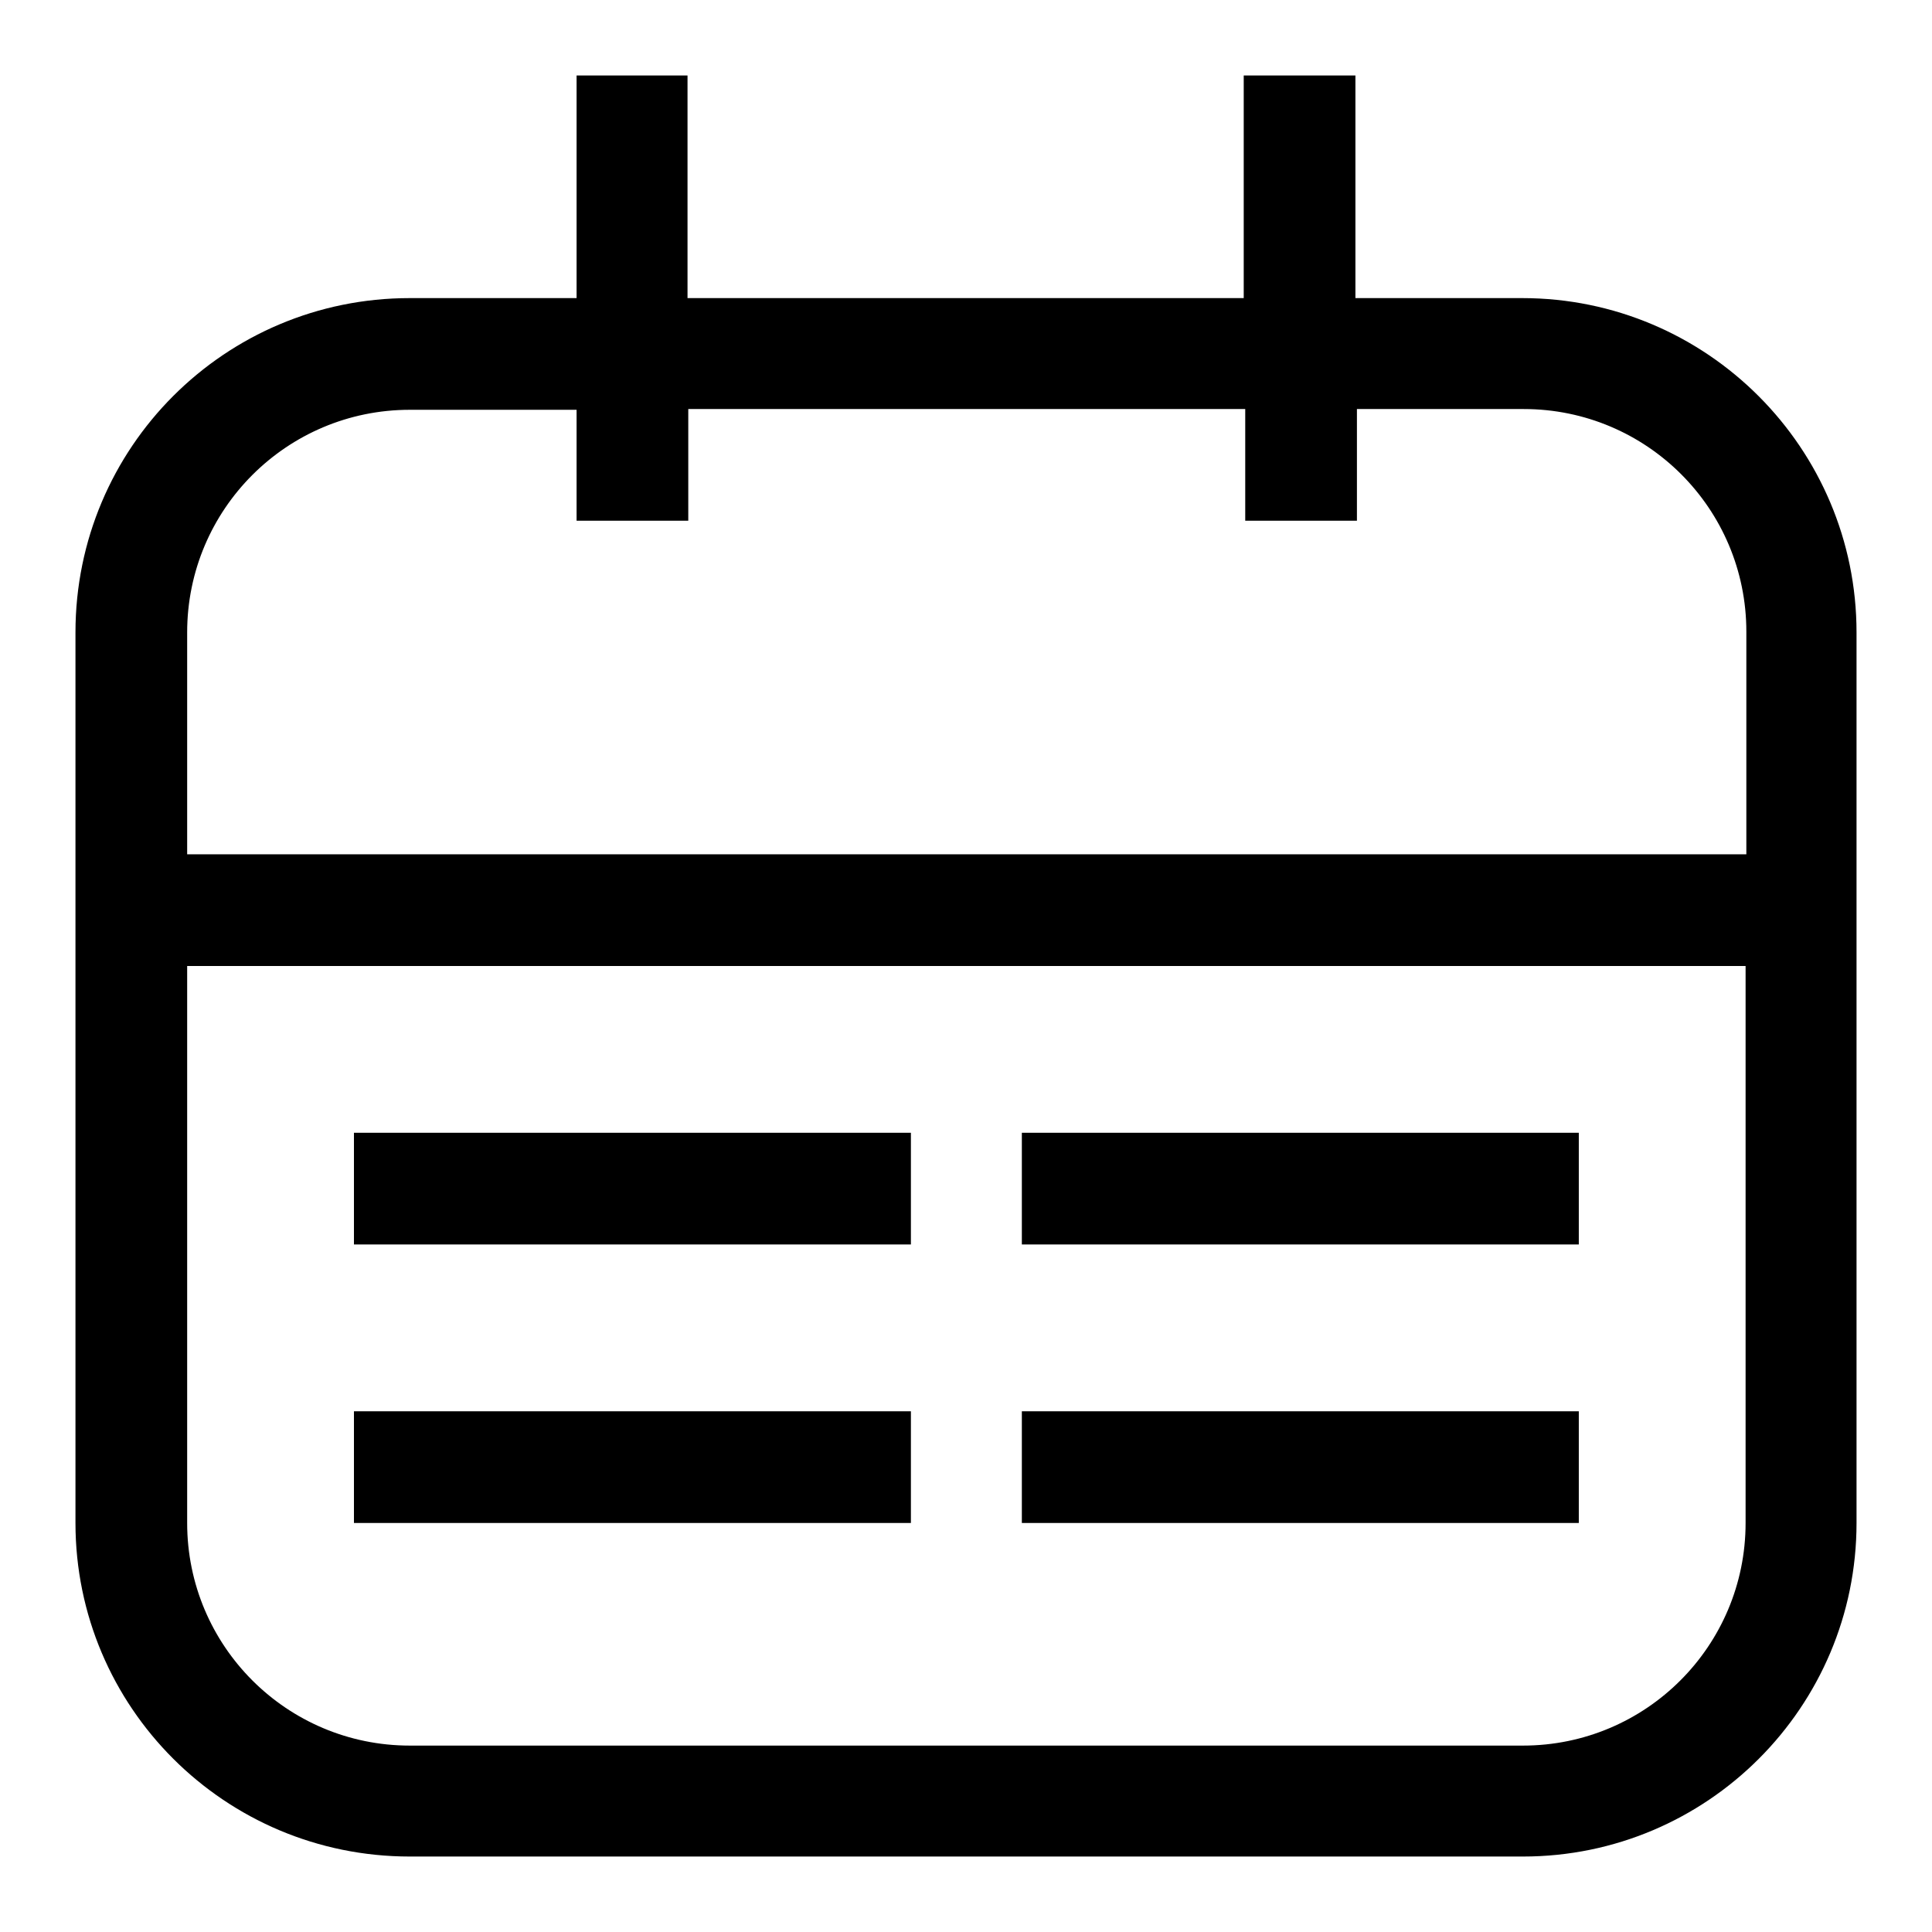
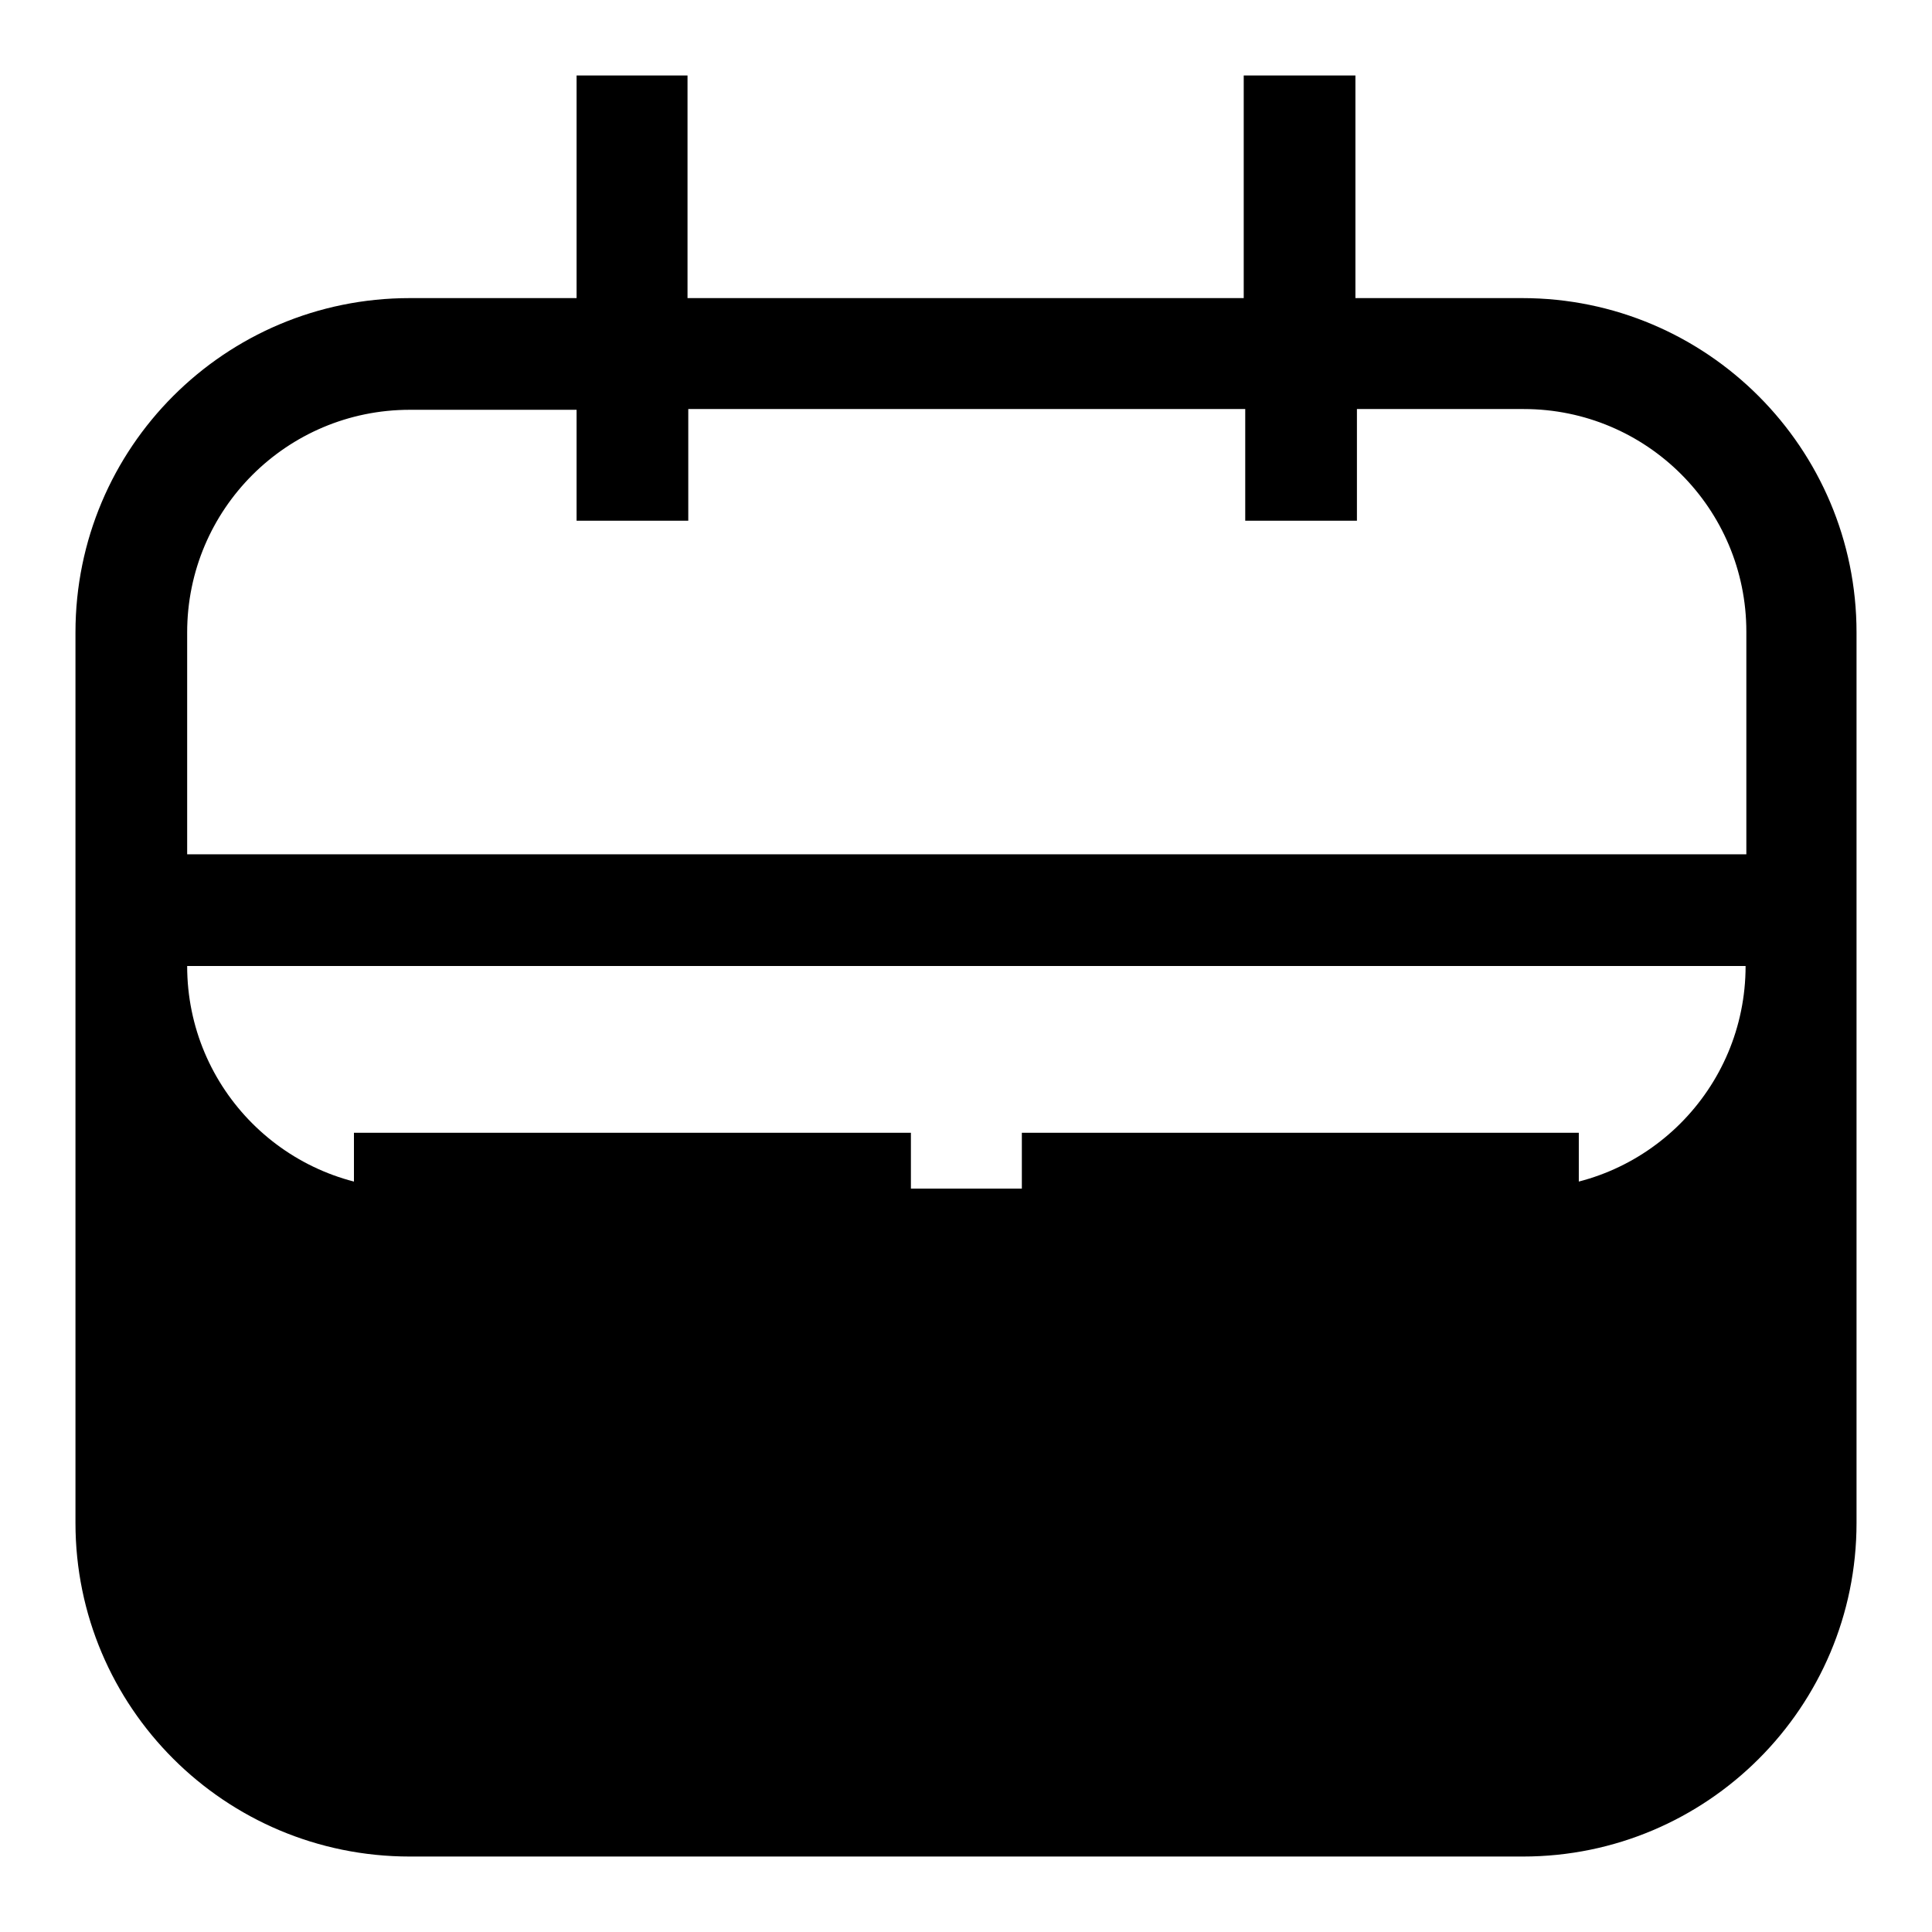
<svg xmlns="http://www.w3.org/2000/svg" version="1.1" x="0px" y="0px" viewBox="0 0 256 256" enable-background="new 0 0 256 256" xml:space="preserve">
  <g>
    <g>
-       <path fill="#000000" d="M46.9,150.1v14.8h73.8v-14.8H46.9z M46.9,187v14.8h73.8V187H46.9z M135.4,150.1v14.8h73.8v-14.8H135.4z M135.4,187v14.8h73.8V187H135.4z M54.3,39.5C29.8,39.5,10,59.3,10,83.8v118c0,24.4,19.8,44.2,44.3,44.2h147.5c24.4,0,44.2-19.8,44.2-44.2v-118c0-24.4-19.8-44.3-44.3-44.3h-22.1V10h-14.8v29.5H91.1V10H76.4v29.5H54.3z M54.3,54.3h22.1V69h14.8V54.2h73.8V69h14.8V54.2h22.1c16.3,0,29.5,13.2,29.5,29.5v29.5H24.8V83.8C24.8,67.5,38,54.3,54.3,54.3z M231.3,128v73.8c0,16.3-13.2,29.5-29.5,29.5H54.3c-16.3,0-29.5-13.2-29.5-29.5V128H231.3z" />
+       <path fill="#000000" d="M46.9,150.1v14.8h73.8v-14.8H46.9z M46.9,187v14.8h73.8V187H46.9z M135.4,150.1v14.8h73.8v-14.8H135.4z M135.4,187v14.8h73.8V187H135.4z M54.3,39.5C29.8,39.5,10,59.3,10,83.8v118c0,24.4,19.8,44.2,44.3,44.2h147.5c24.4,0,44.2-19.8,44.2-44.2v-118c0-24.4-19.8-44.3-44.3-44.3h-22.1V10h-14.8v29.5H91.1V10H76.4v29.5H54.3z M54.3,54.3h22.1V69h14.8V54.2h73.8V69h14.8V54.2h22.1c16.3,0,29.5,13.2,29.5,29.5v29.5H24.8V83.8C24.8,67.5,38,54.3,54.3,54.3z M231.3,128c0,16.3-13.2,29.5-29.5,29.5H54.3c-16.3,0-29.5-13.2-29.5-29.5V128H231.3z" />
    </g>
  </g>
</svg>